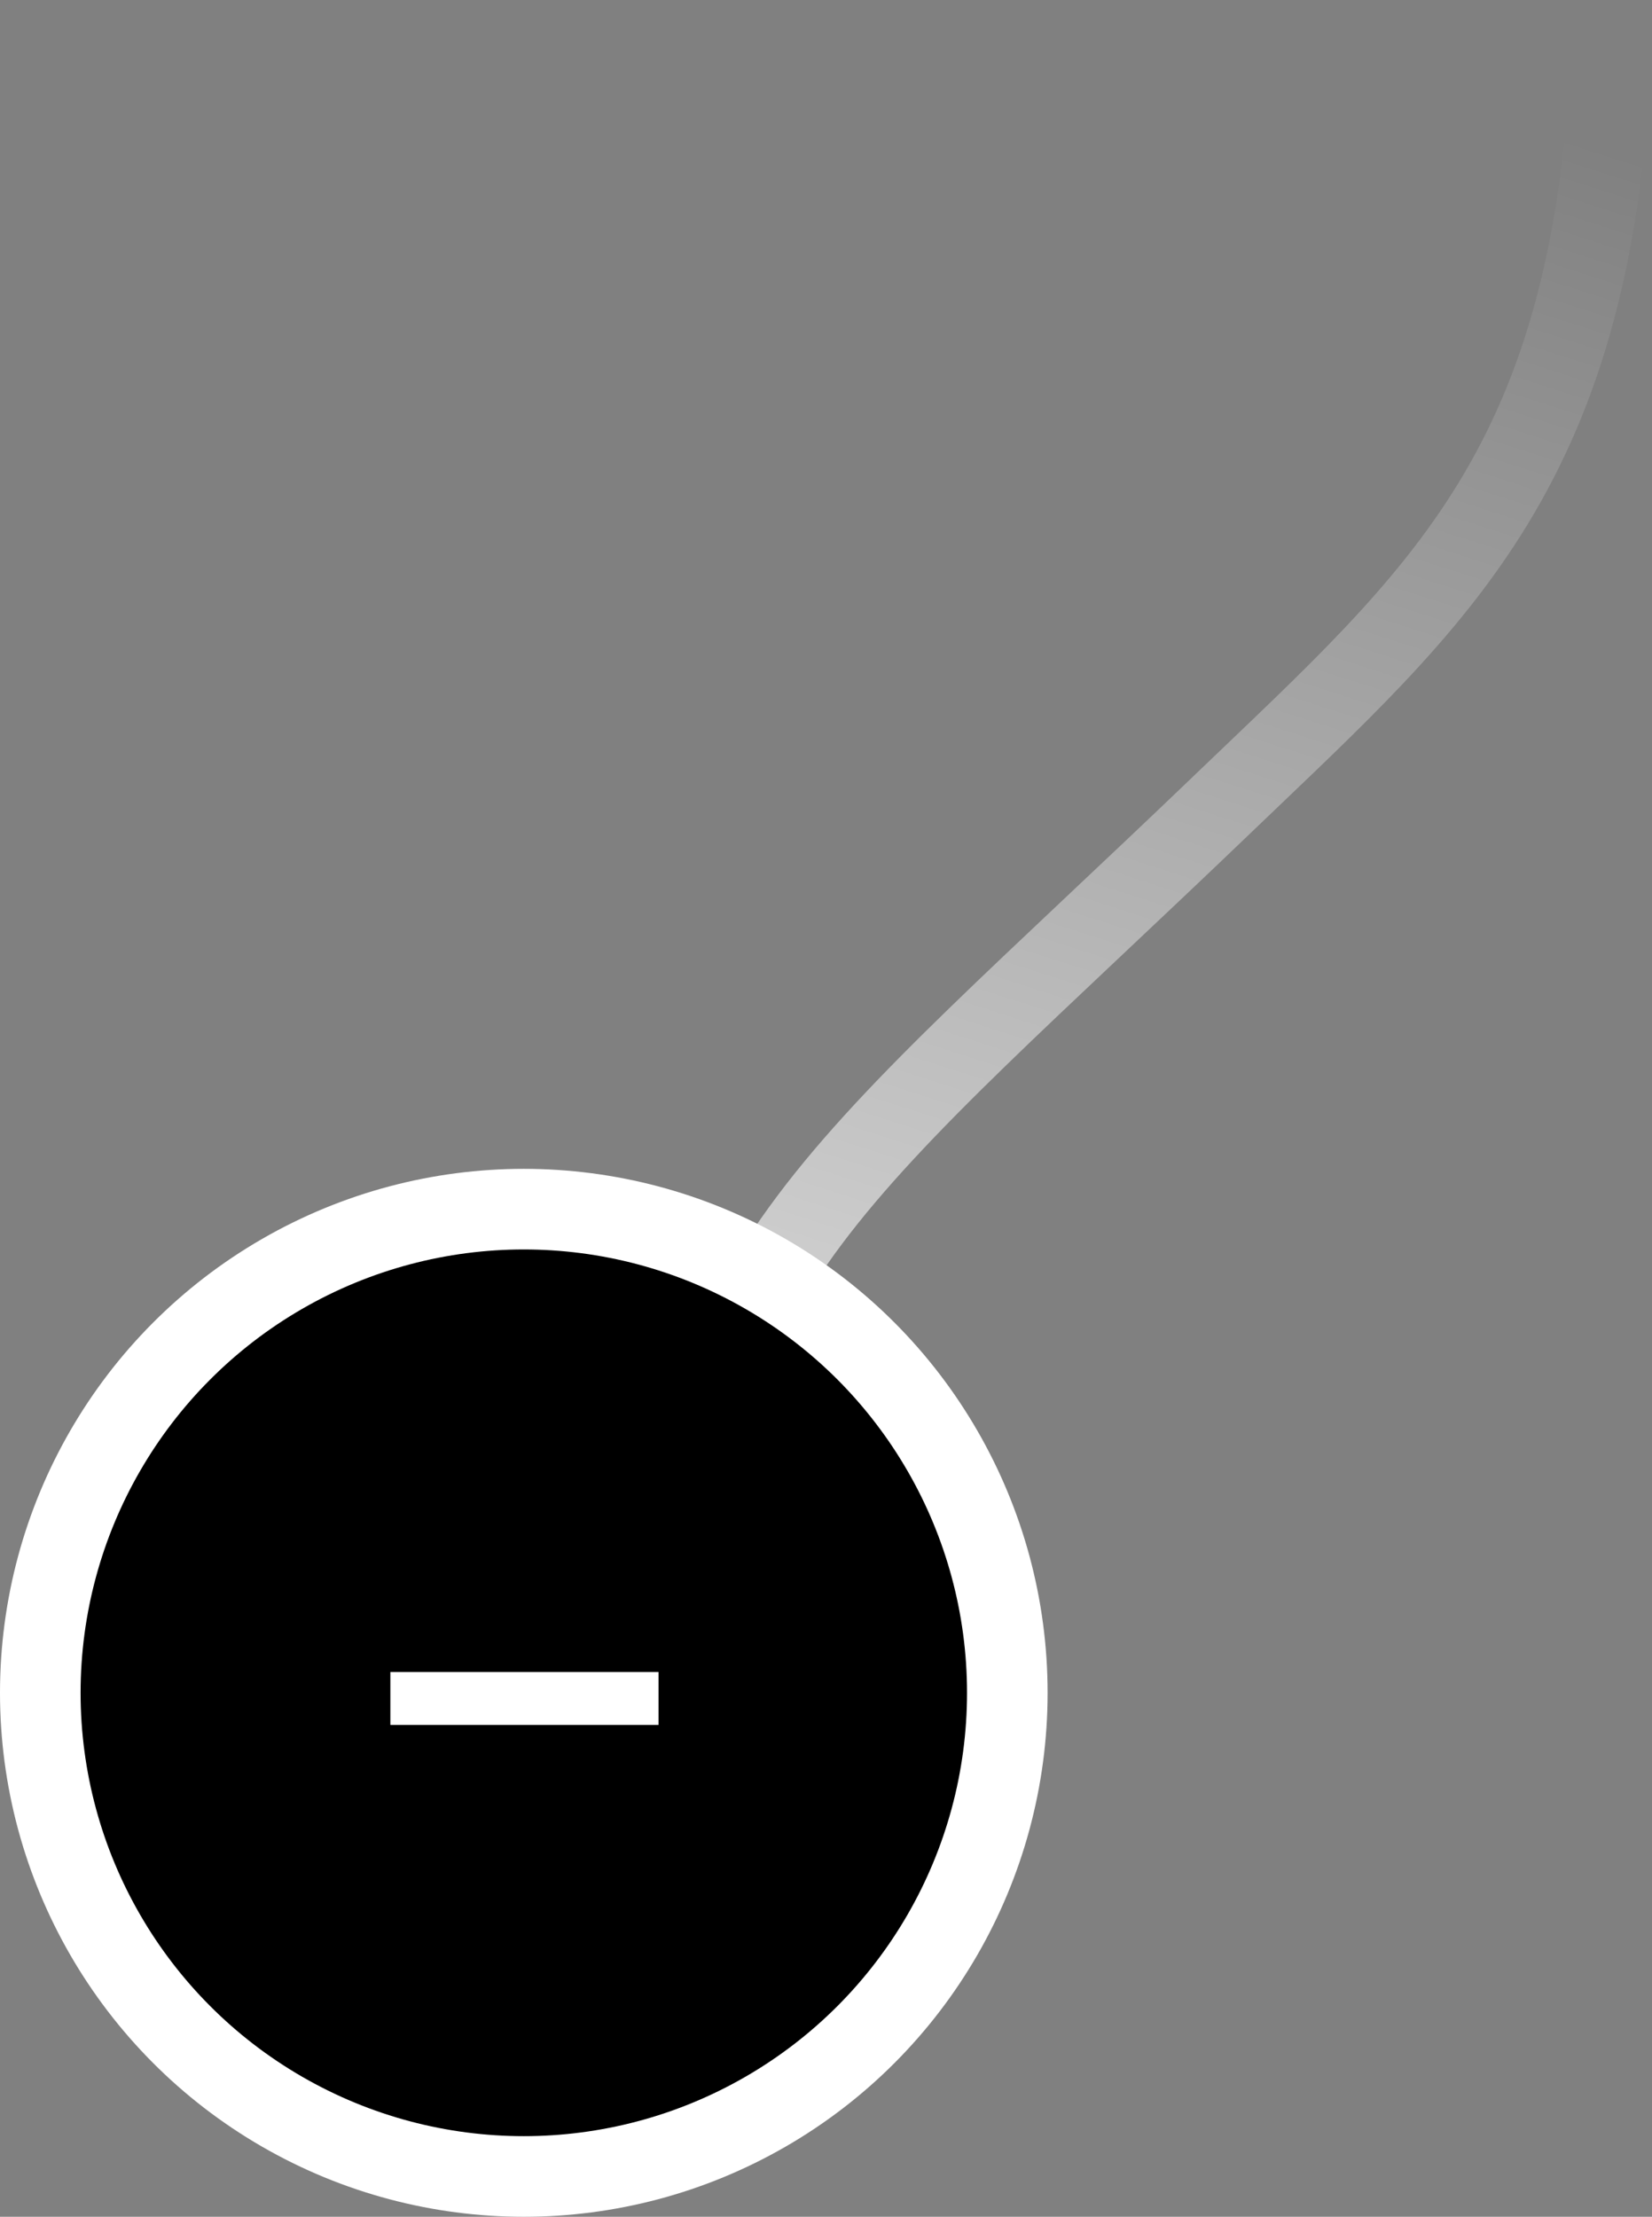
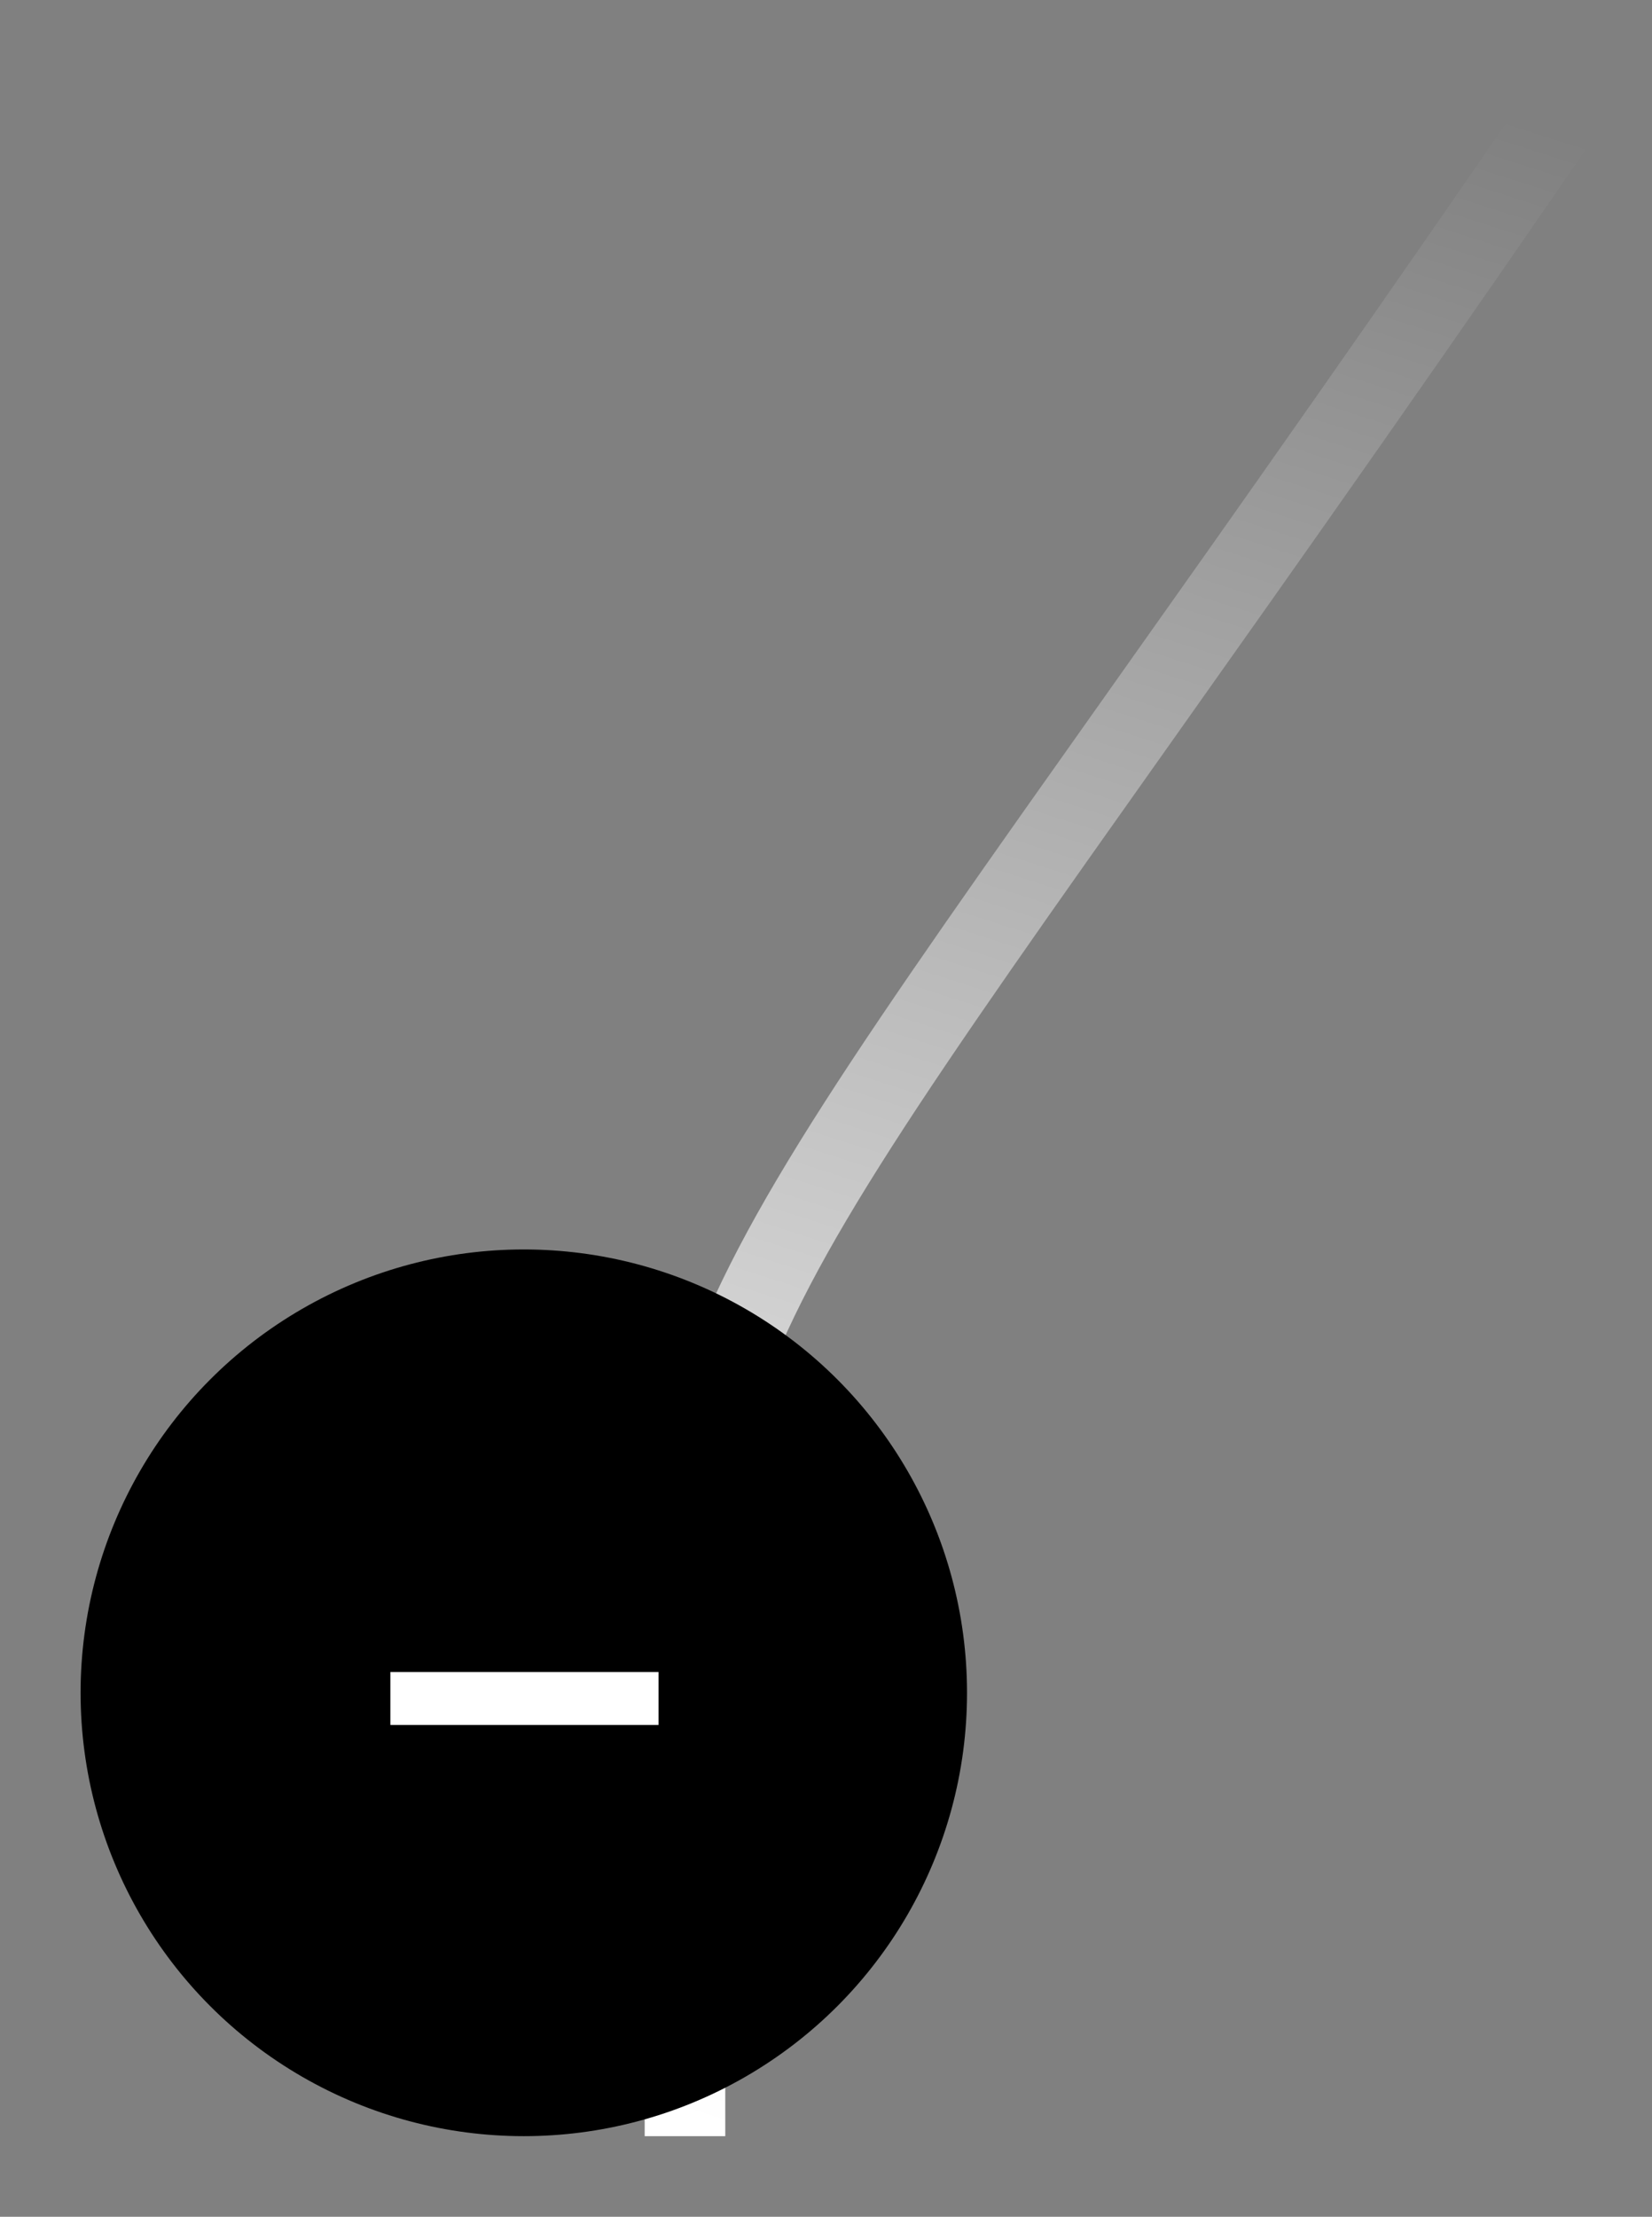
<svg xmlns="http://www.w3.org/2000/svg" width="41" height="55" viewBox="0 0 41 55" fill="none">
  <rect x="0" y="0" width="41" height="55" fill="#808080" stroke="none" />
-   <path d="M40 1C39.6 11.587 35.755 14.756 30.4 19.895C20.8 29.108 17 31.477 17 40.431C17 50.3 17 52.063 17 53" stroke="url(#paint0_linear_589_316)" stroke-width="2" />
-   <circle cx="13" cy="13" r="13" transform="matrix(1 0 0 -1 0 55)" fill="white" />
+   <path d="M40 1C20.8 29.108 17 31.477 17 40.431C17 50.3 17 52.063 17 53" stroke="url(#paint0_linear_589_316)" stroke-width="2" />
  <circle cx="11" cy="11" r="11" transform="matrix(1 0 0 -1 2 53)" fill="black" />
  <path d="M16.344 41.484V42.797H9.688V41.484H16.344Z" fill="white" />
  <defs>
    <linearGradient id="paint0_linear_589_316" x1="40" y1="3.583" x2="23.576" y2="54.723" gradientUnits="userSpaceOnUse">
      <stop stop-color="white" stop-opacity="0" />
      <stop offset="1" stop-color="white" />
    </linearGradient>
  </defs>
</svg>